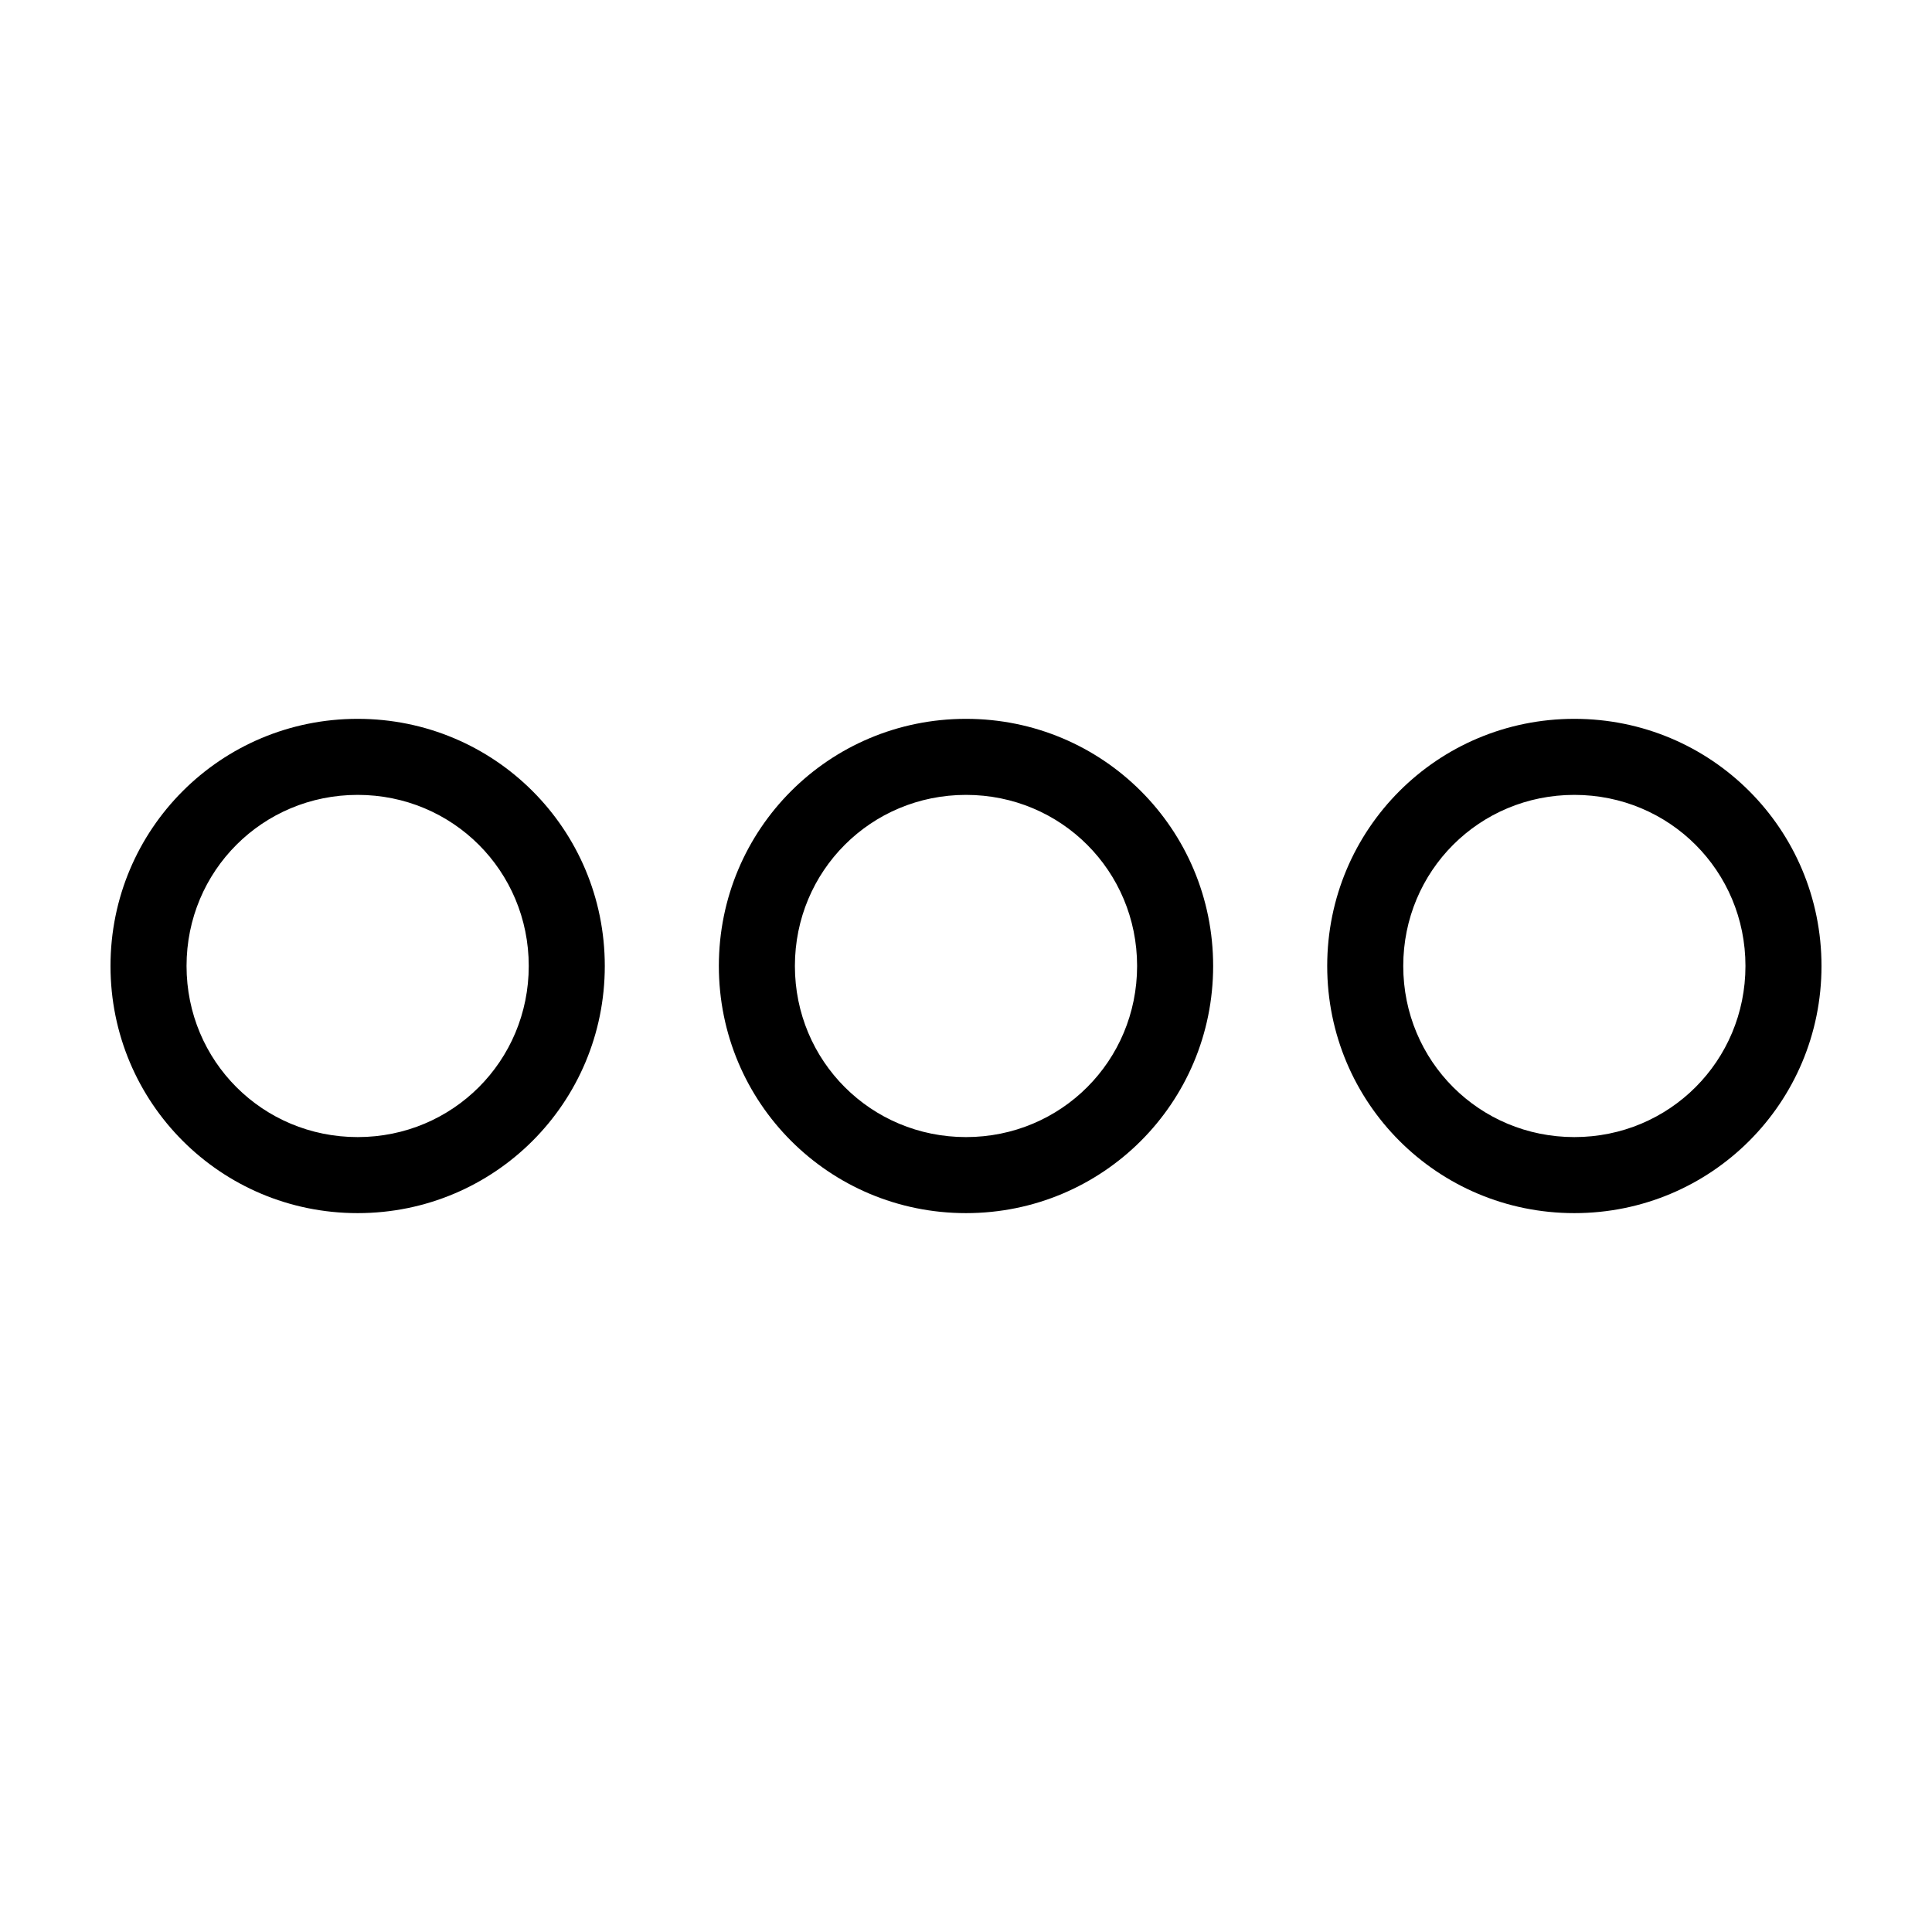
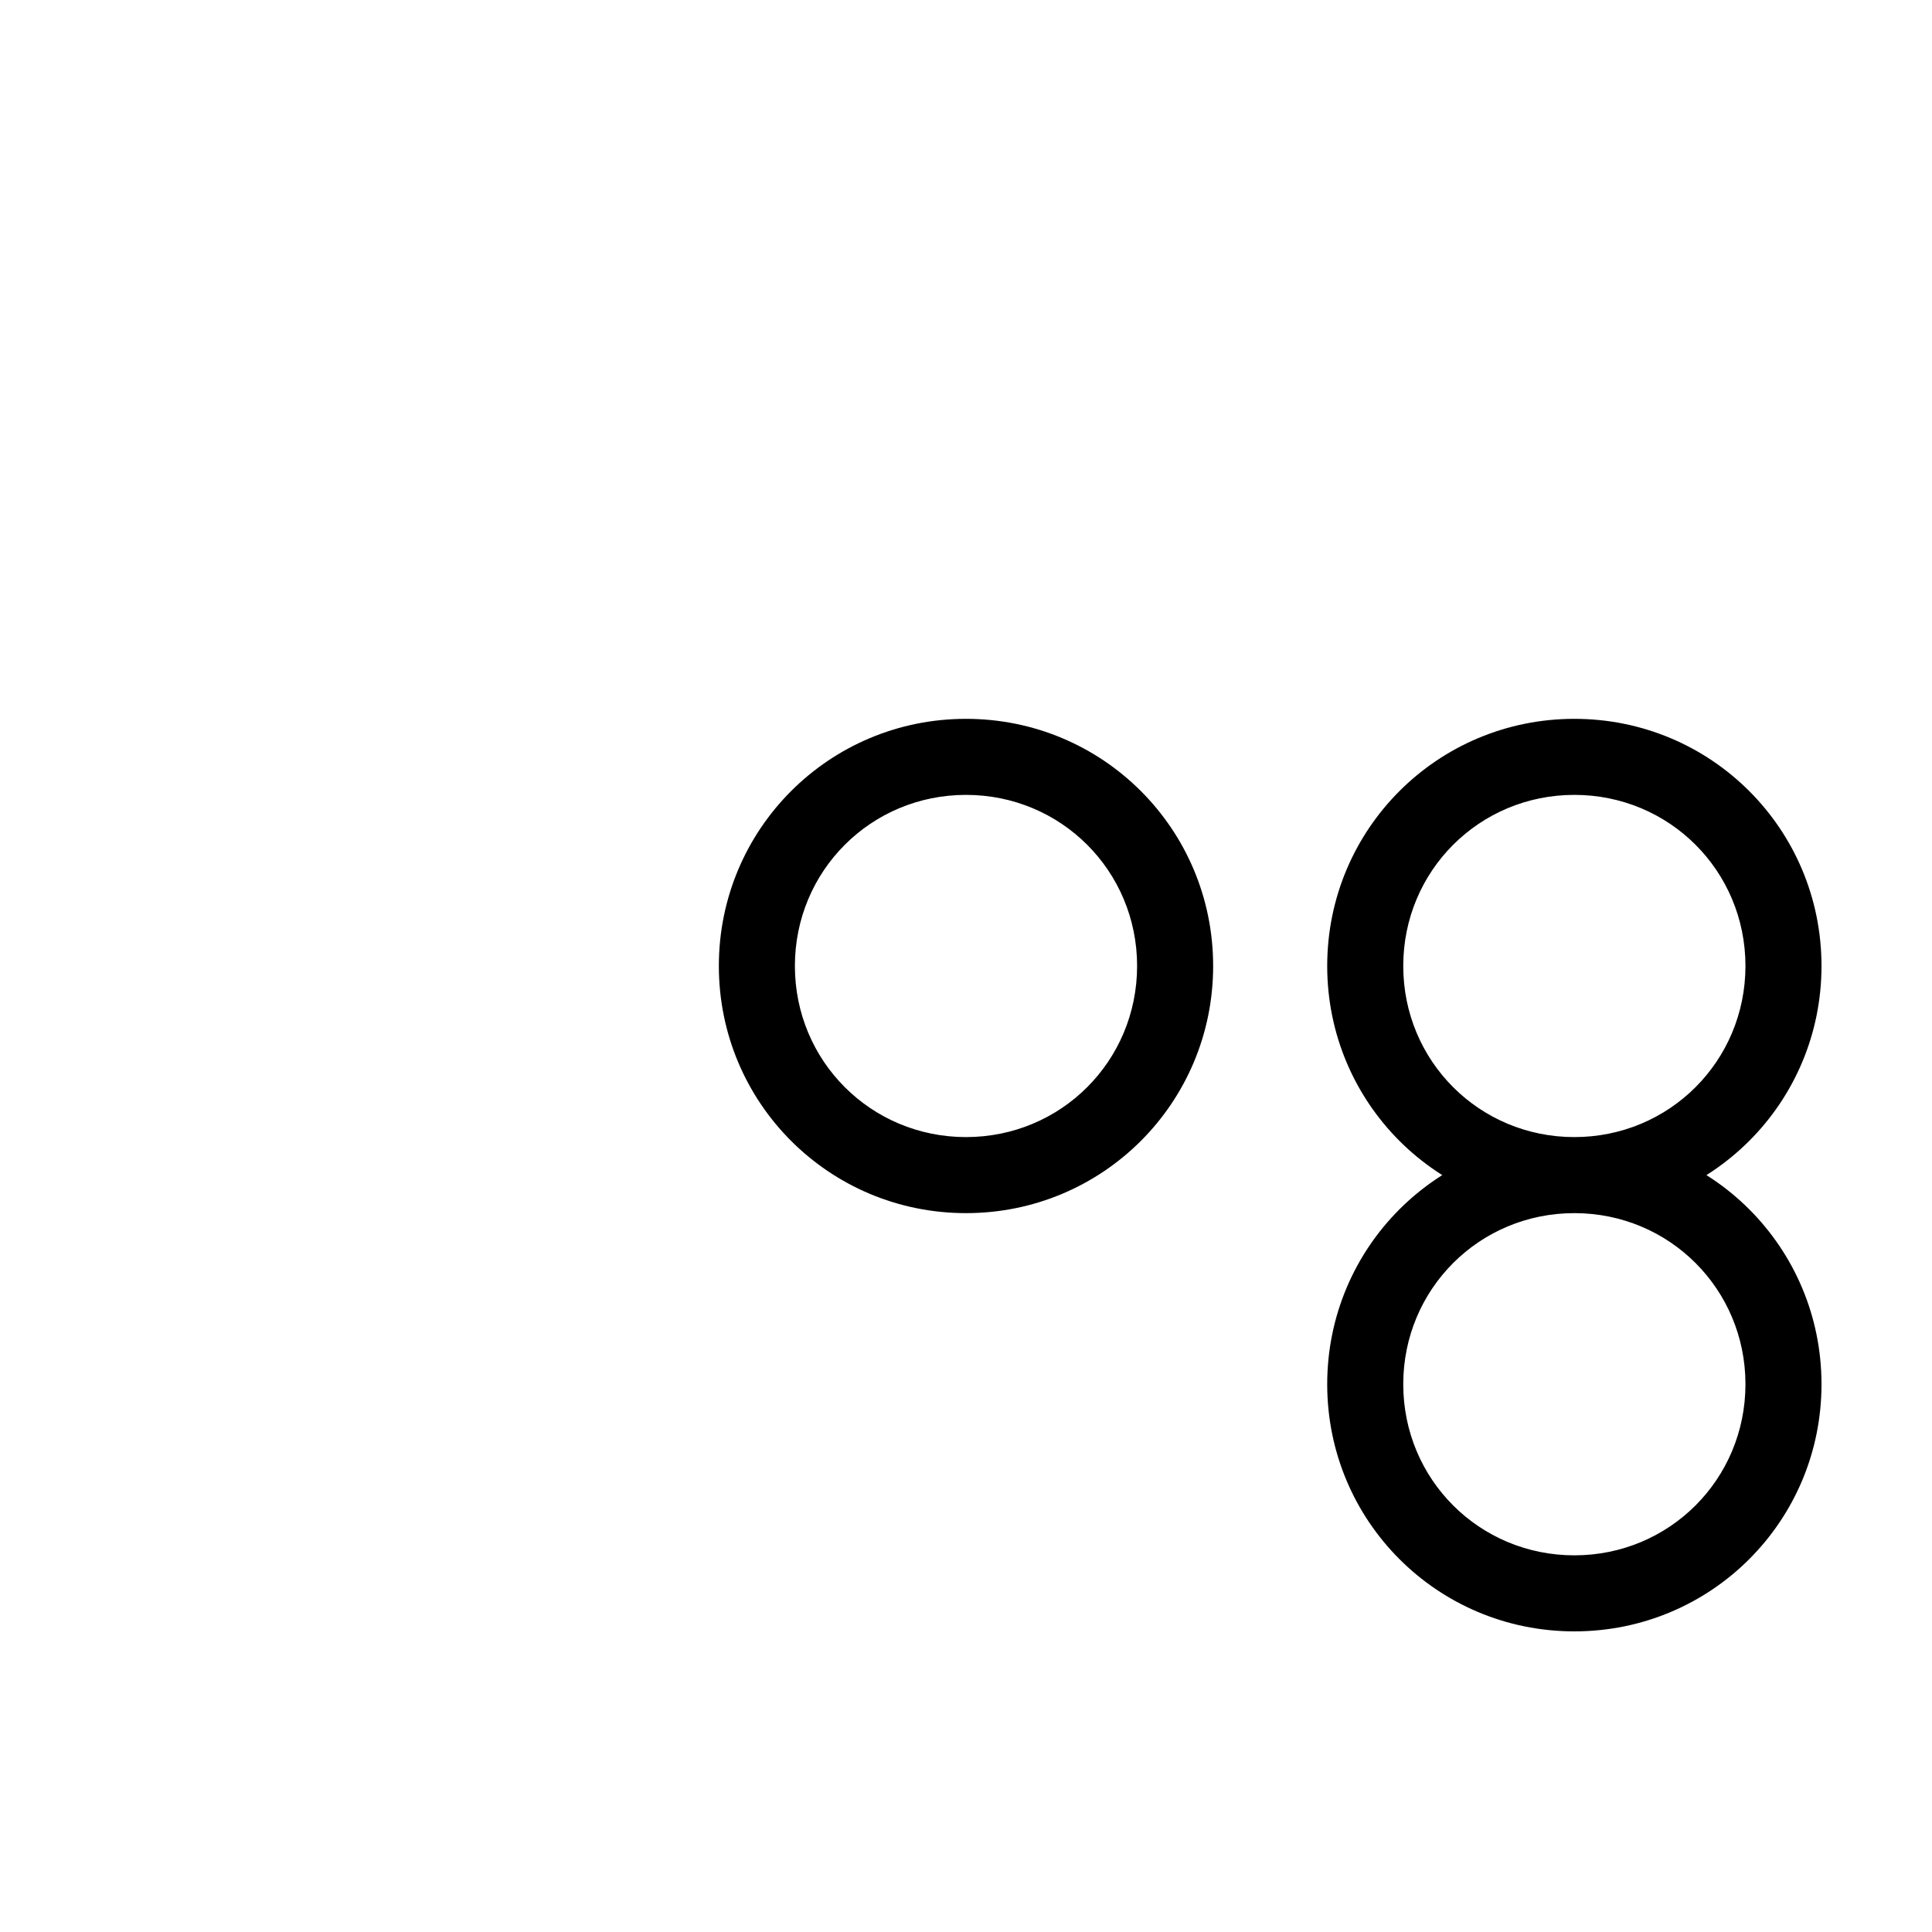
<svg xmlns="http://www.w3.org/2000/svg" fill="#000000" width="800px" height="800px" version="1.1" viewBox="144 144 512 512">
-   <path d="m400 334.5c-36.273 0-65.496 29.223-65.496 65.496s29.223 65.496 65.496 65.496 65.496-29.223 65.496-65.496c-0.004-36.277-29.223-65.496-65.496-65.496zm0 110.84c-25.191 0-45.344-20.152-45.344-45.344s20.152-45.344 45.344-45.344 45.344 20.152 45.344 45.344c-0.004 25.191-20.156 45.344-45.344 45.344zm161.22-110.84c-36.273 0-65.496 29.223-65.496 65.496s29.223 65.496 65.496 65.496 65.496-29.223 65.496-65.496c-0.004-36.277-29.223-65.496-65.496-65.496zm0 110.84c-25.191 0-45.344-20.152-45.344-45.344s20.152-45.344 45.344-45.344 45.344 20.152 45.344 45.344c-0.004 25.191-20.156 45.344-45.344 45.344zm-322.44-110.84c-36.273 0-65.496 29.223-65.496 65.496s29.223 65.496 65.496 65.496 65.496-29.223 65.496-65.496c-0.004-36.277-29.223-65.496-65.496-65.496zm0 110.84c-25.191 0-45.344-20.152-45.344-45.344s20.152-45.344 45.344-45.344 45.344 20.152 45.344 45.344c-0.004 25.191-20.156 45.344-45.344 45.344z" />
+   <path d="m400 334.5c-36.273 0-65.496 29.223-65.496 65.496s29.223 65.496 65.496 65.496 65.496-29.223 65.496-65.496c-0.004-36.277-29.223-65.496-65.496-65.496zm0 110.84c-25.191 0-45.344-20.152-45.344-45.344s20.152-45.344 45.344-45.344 45.344 20.152 45.344 45.344c-0.004 25.191-20.156 45.344-45.344 45.344zm161.22-110.84c-36.273 0-65.496 29.223-65.496 65.496s29.223 65.496 65.496 65.496 65.496-29.223 65.496-65.496c-0.004-36.277-29.223-65.496-65.496-65.496zm0 110.84c-25.191 0-45.344-20.152-45.344-45.344s20.152-45.344 45.344-45.344 45.344 20.152 45.344 45.344c-0.004 25.191-20.156 45.344-45.344 45.344zc-36.273 0-65.496 29.223-65.496 65.496s29.223 65.496 65.496 65.496 65.496-29.223 65.496-65.496c-0.004-36.277-29.223-65.496-65.496-65.496zm0 110.84c-25.191 0-45.344-20.152-45.344-45.344s20.152-45.344 45.344-45.344 45.344 20.152 45.344 45.344c-0.004 25.191-20.156 45.344-45.344 45.344z" />
</svg>